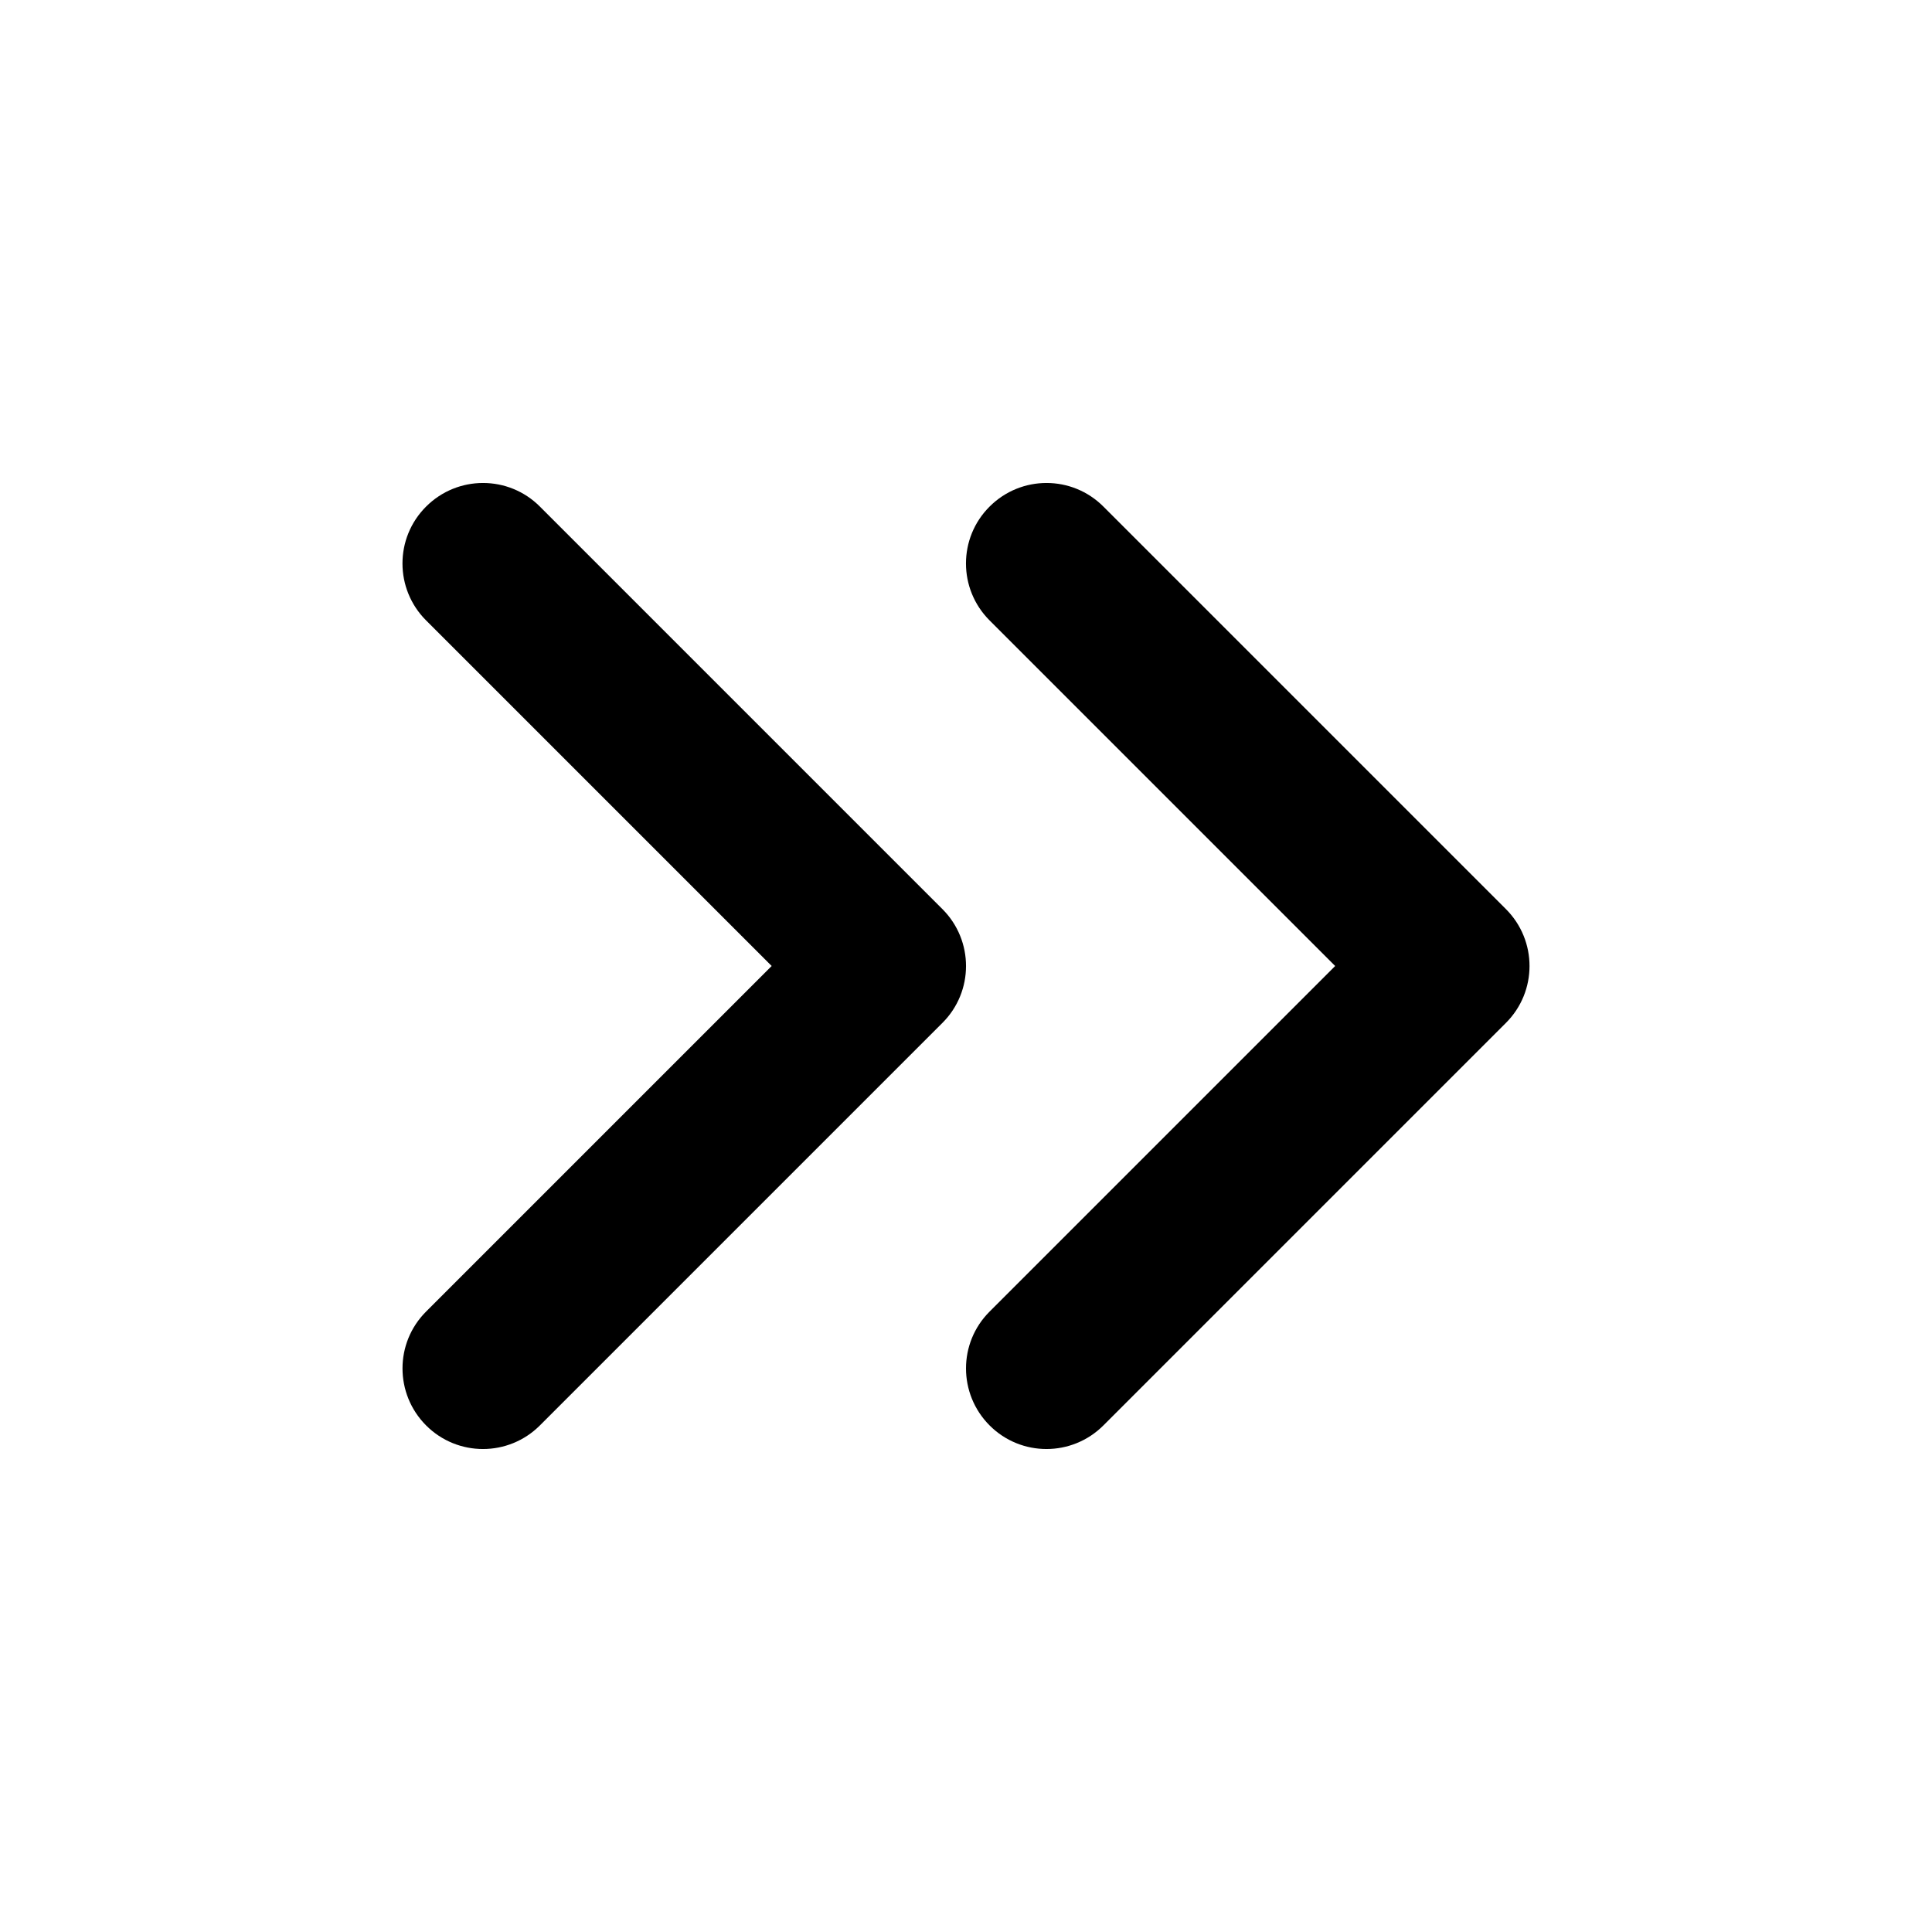
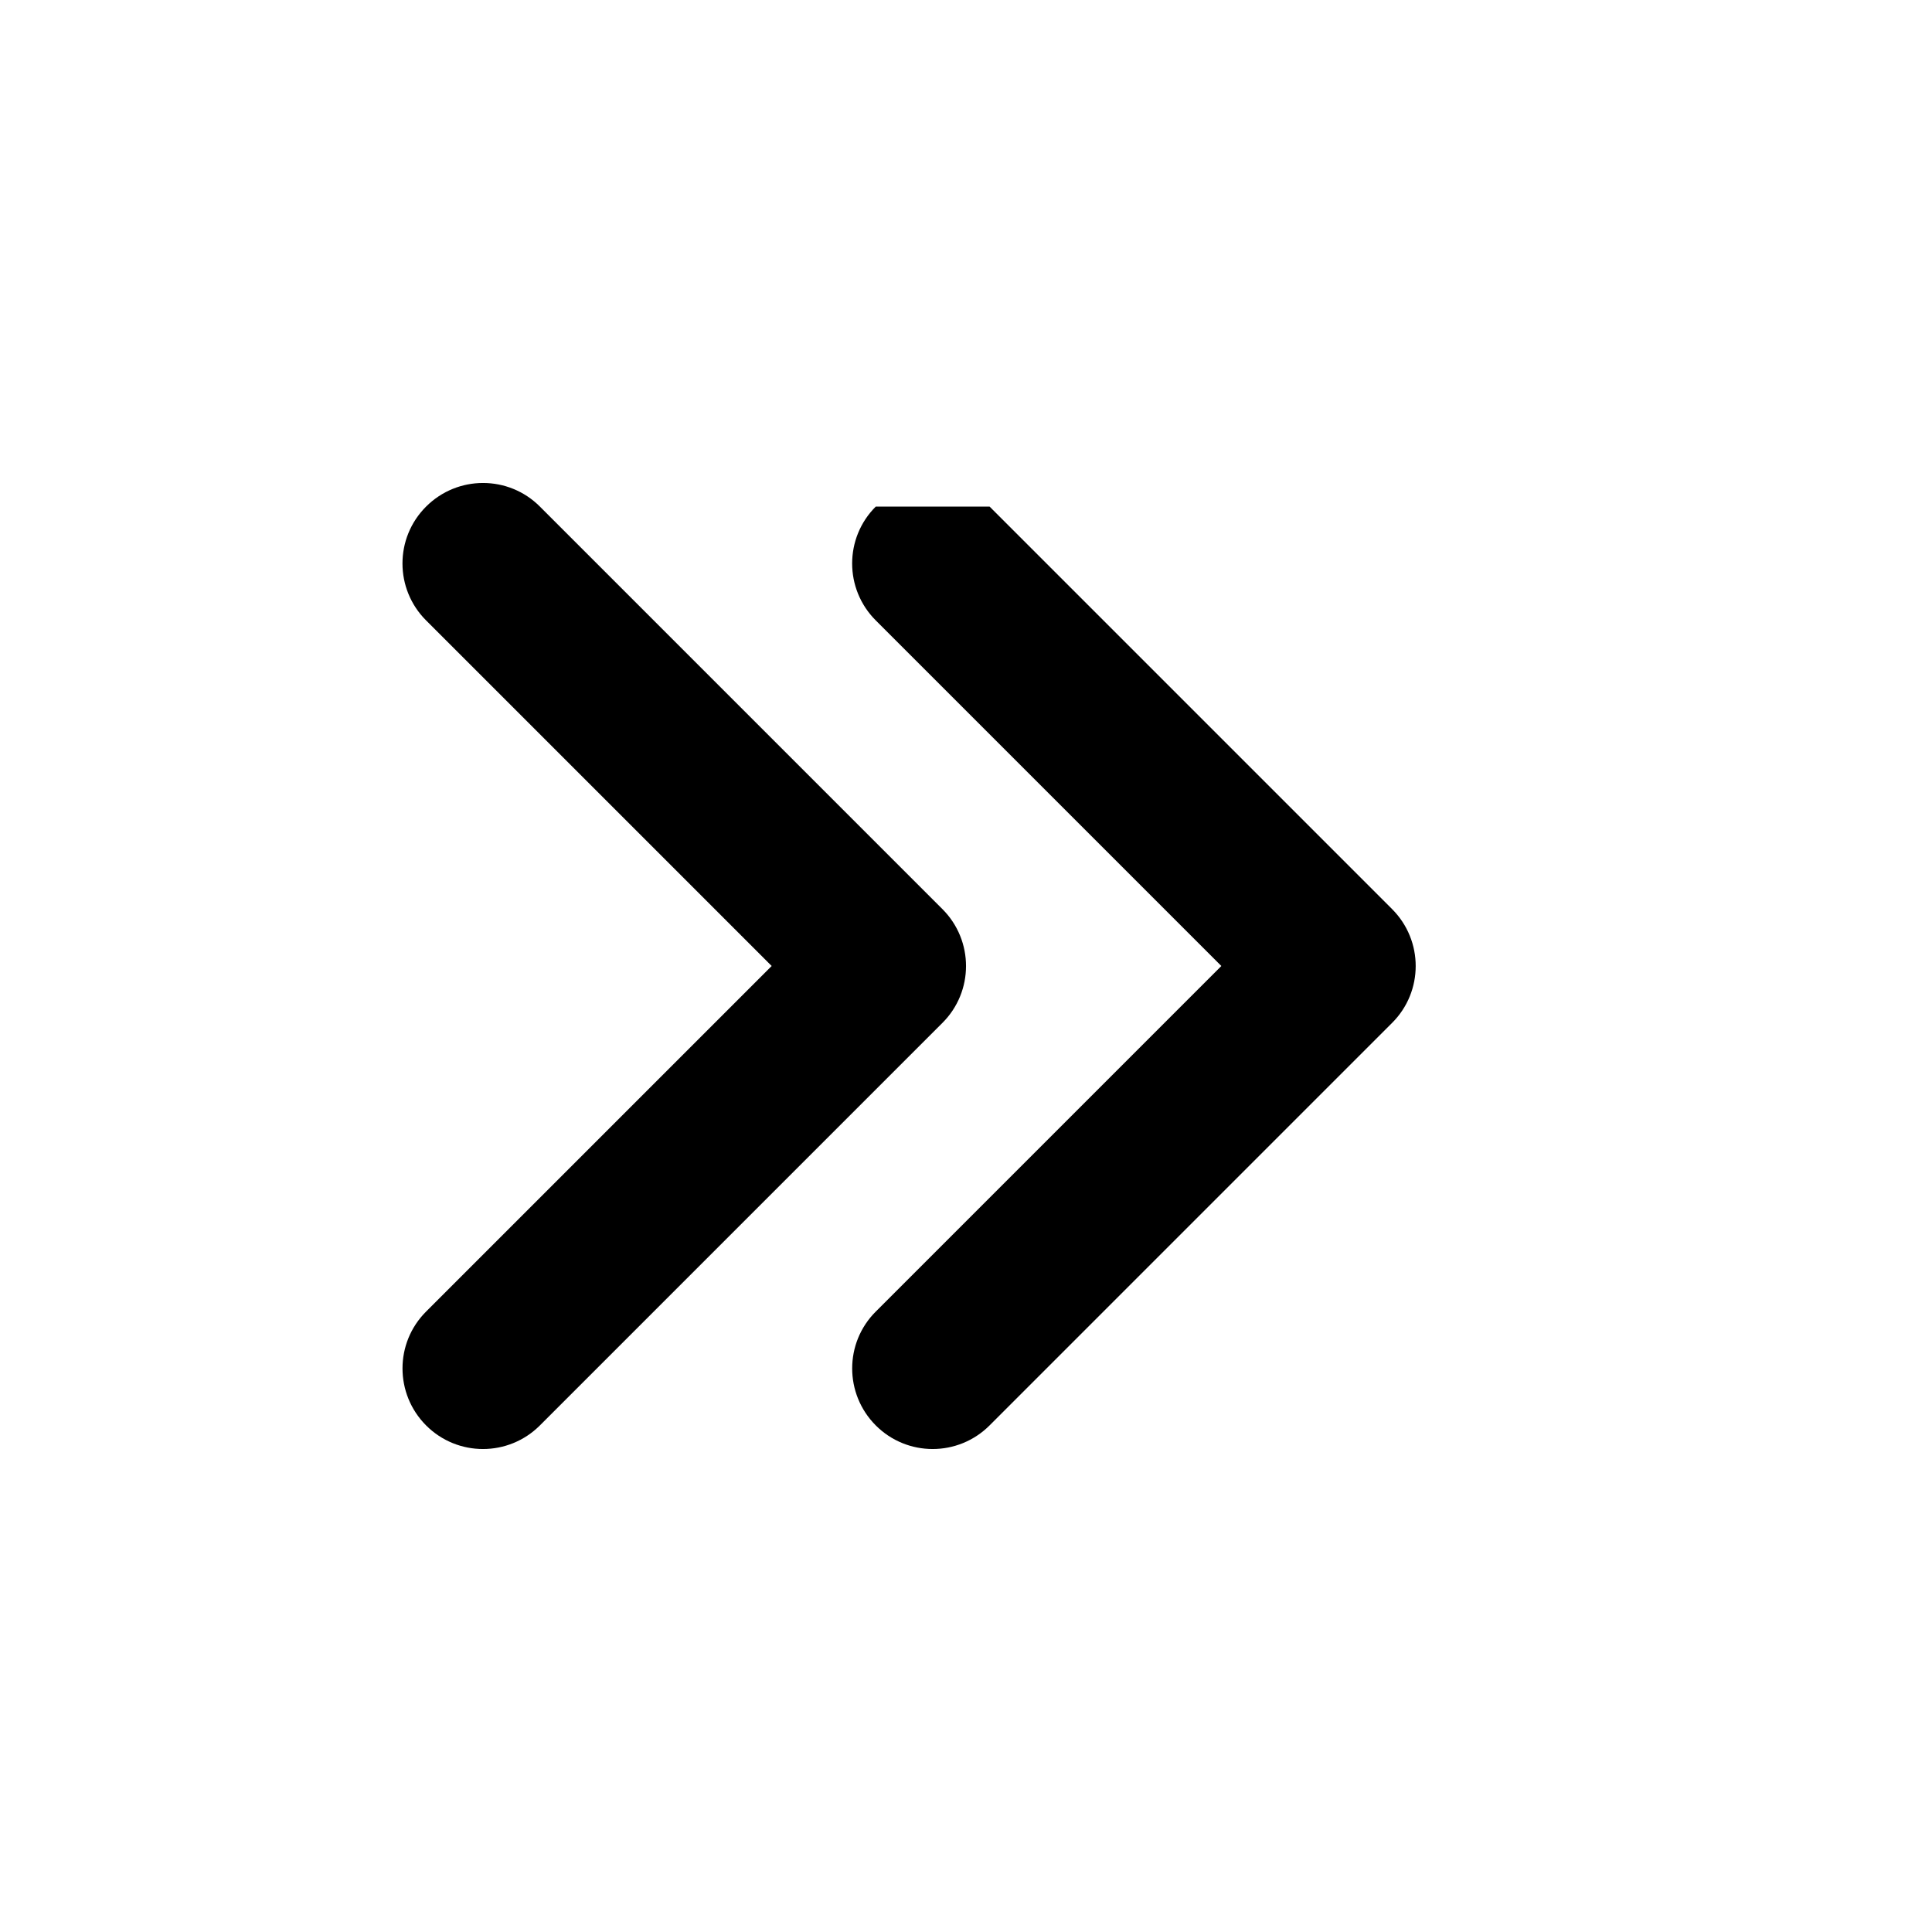
<svg xmlns="http://www.w3.org/2000/svg" height="24" viewBox="0 0 24 24" width="24">
-   <path d="m12.293 6.293c.391-.391 1.024-.391 1.414 0l5 5c.391.391.391 1.024 0 1.414l-5 5c-.391.391-1.024.391-1.414 0s-.391-1.024 0-1.414l4.293-4.293-4.293-4.293c-.391-.391-.391-1.024 0-1.414zm-7 0c.391-.391 1.024-.391 1.414 0l5 5c.391.391.391 1.024 0 1.414l-5 5c-.391.391-1.024.391-1.414 0s-.391-1.024 0-1.414l4.293-4.293-4.293-4.293c-.391-.391-.391-1.024 0-1.414z" fill-rule="evenodd" />
+   <path d="m12.293 6.293l5 5c.391.391.391 1.024 0 1.414l-5 5c-.391.391-1.024.391-1.414 0s-.391-1.024 0-1.414l4.293-4.293-4.293-4.293c-.391-.391-.391-1.024 0-1.414zm-7 0c.391-.391 1.024-.391 1.414 0l5 5c.391.391.391 1.024 0 1.414l-5 5c-.391.391-1.024.391-1.414 0s-.391-1.024 0-1.414l4.293-4.293-4.293-4.293c-.391-.391-.391-1.024 0-1.414z" fill-rule="evenodd" />
</svg>